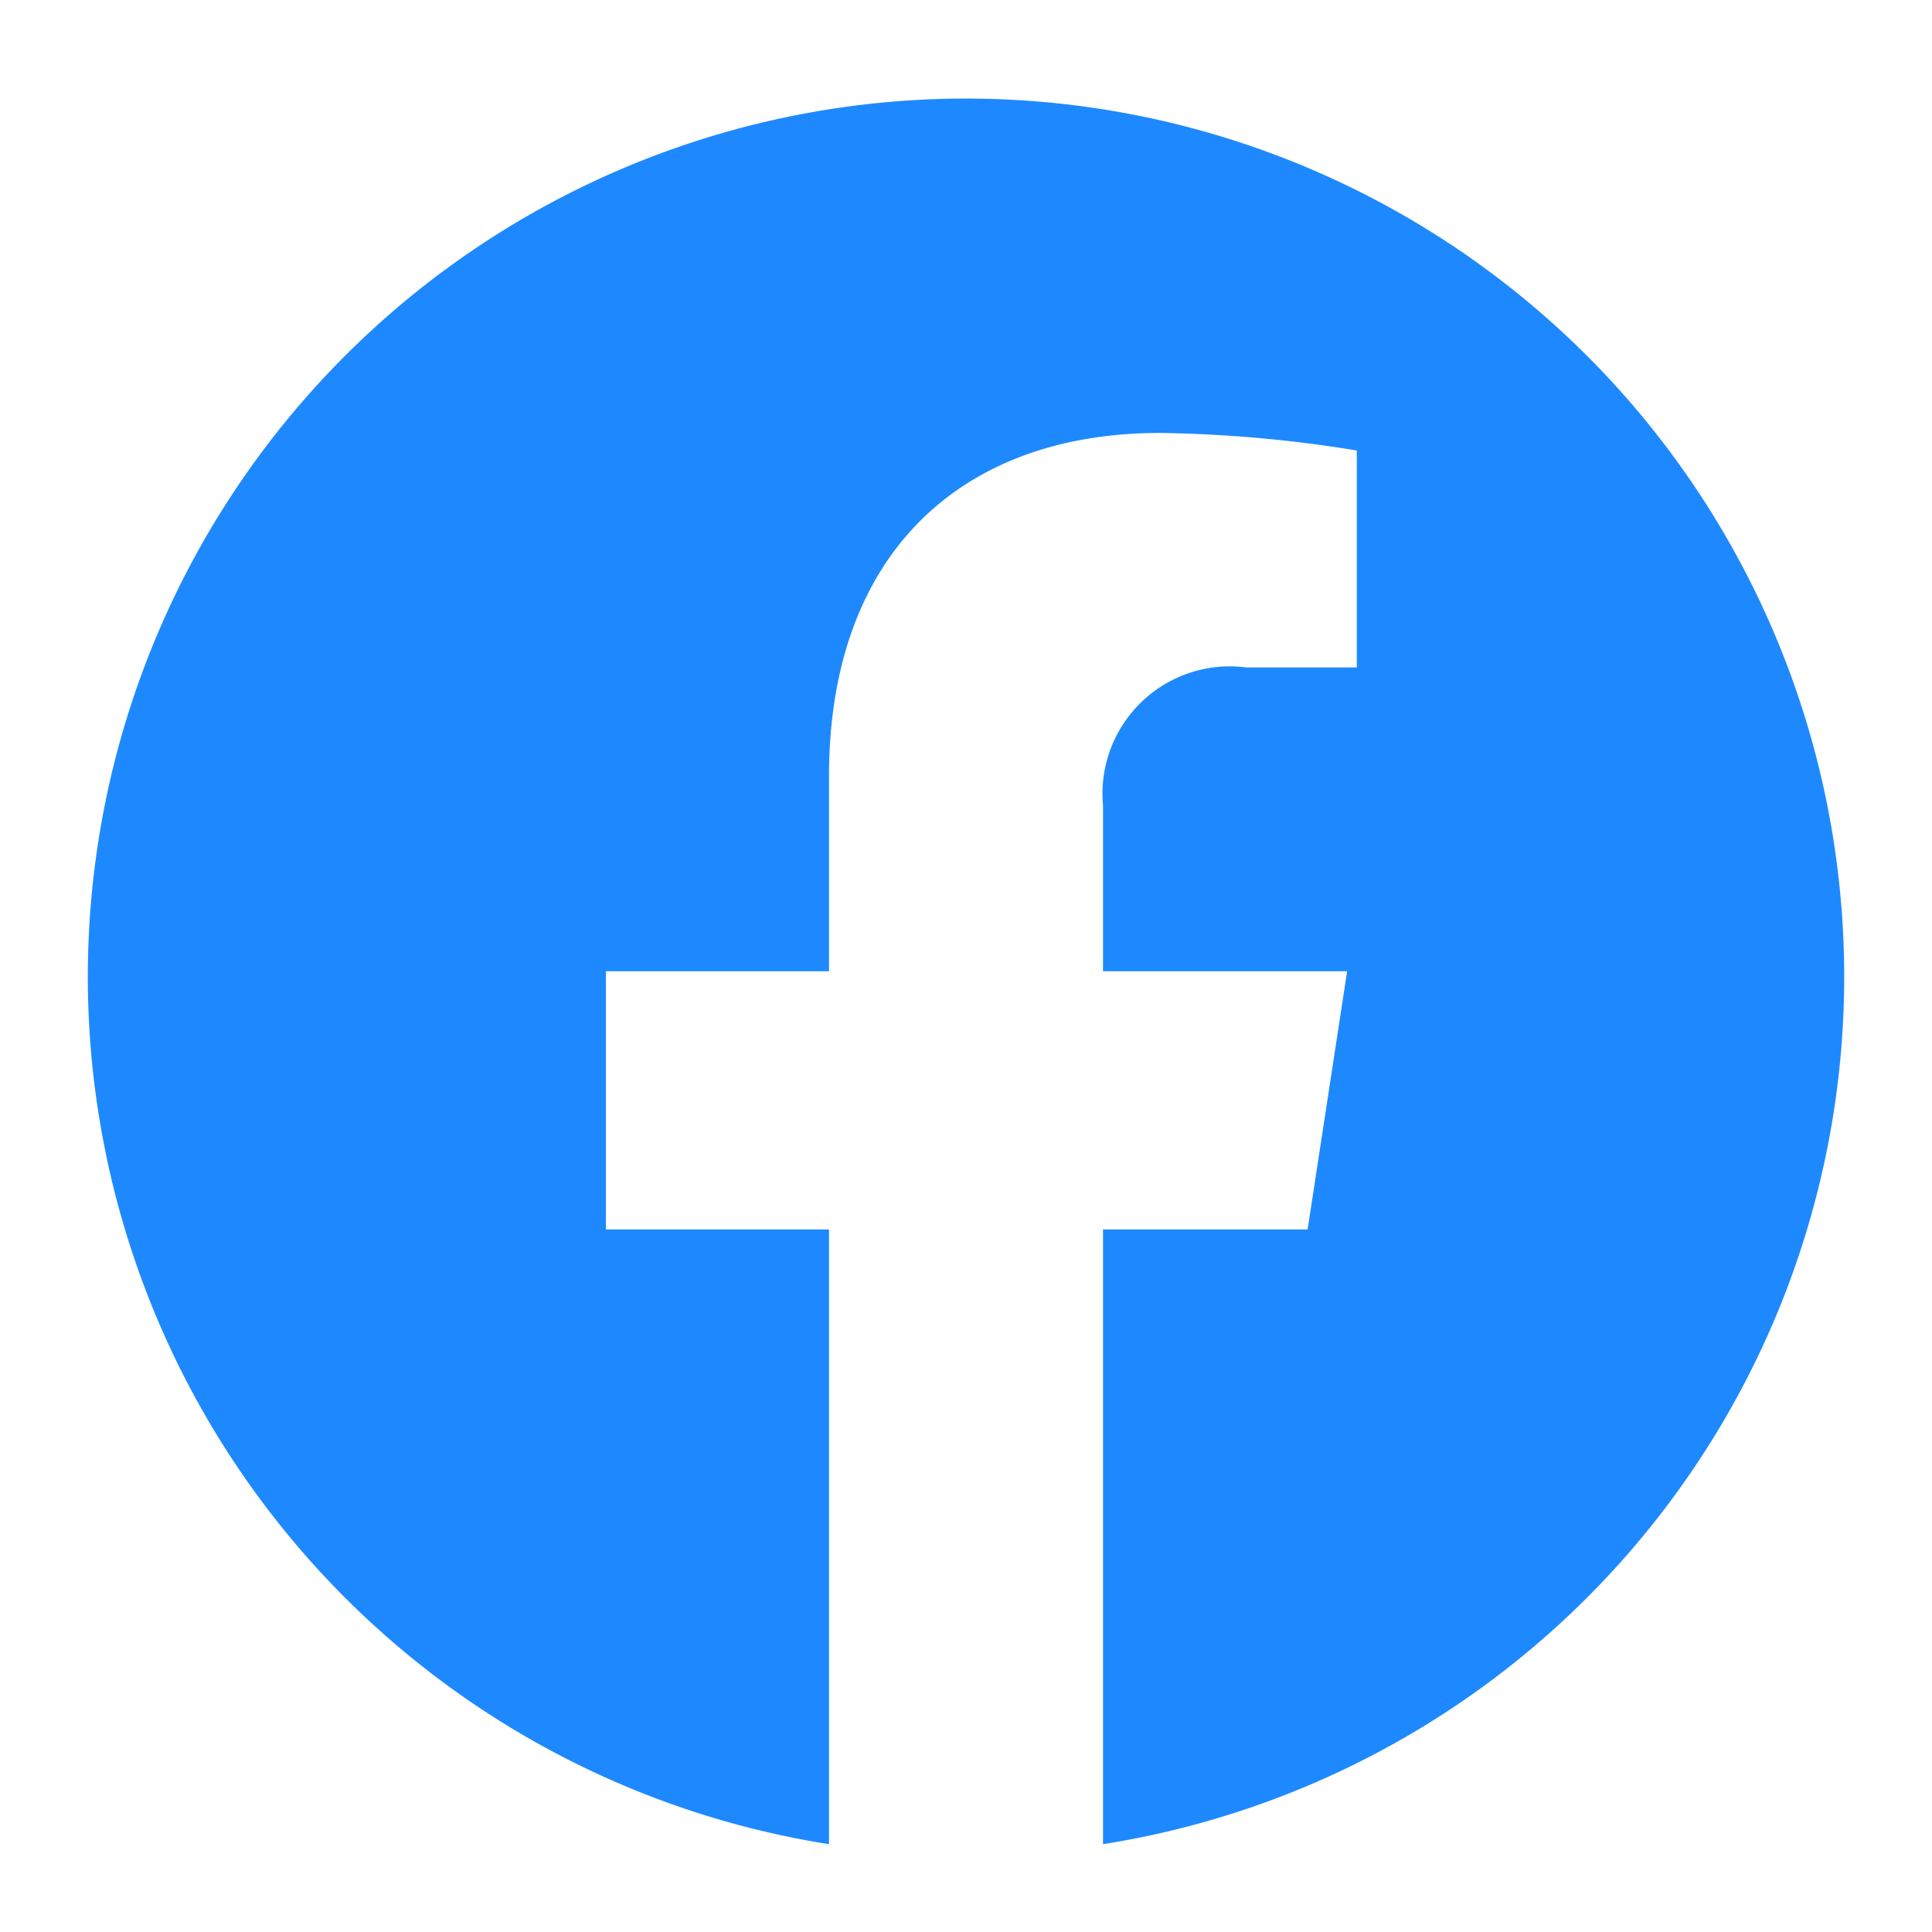
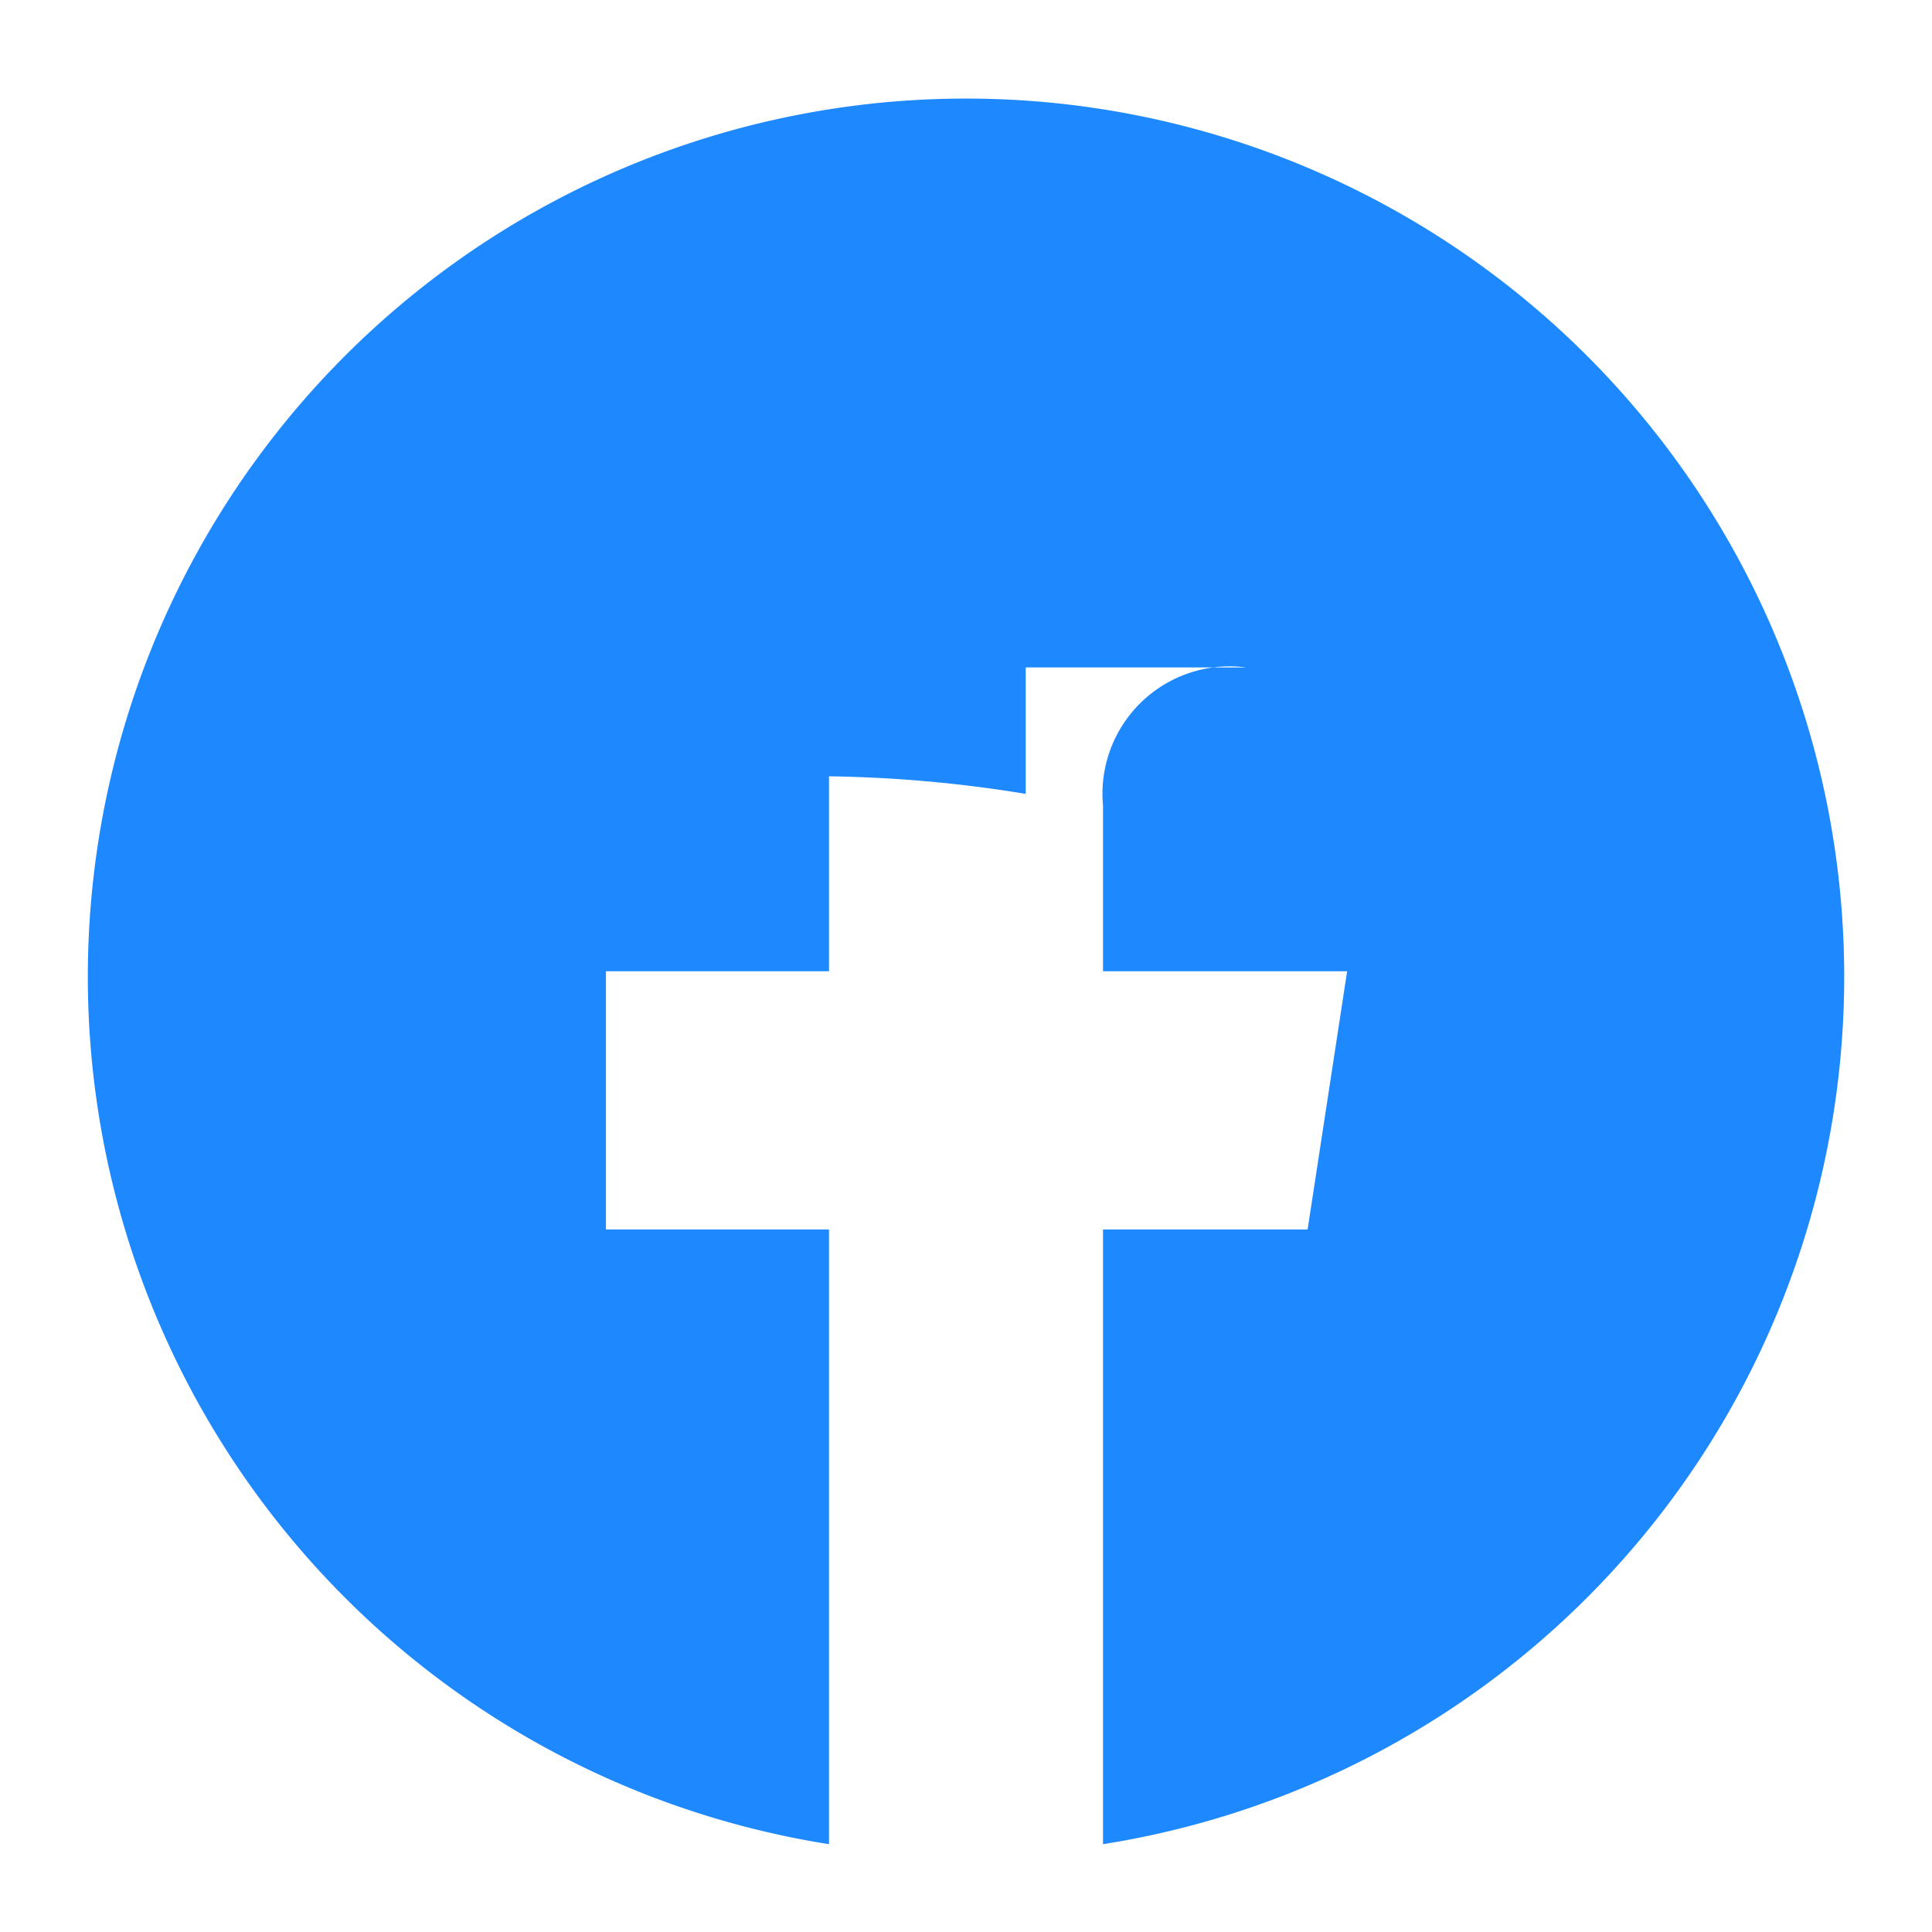
<svg xmlns="http://www.w3.org/2000/svg" viewBox="0 0 22 22">
  <defs>
    <style>
      .a {
        fill: #1e89ff;
        fill-rule: evenodd;
      }
    </style>
  </defs>
-   <path class="a" d="M21,11.06A10,10,0,1,0,9.44,21V14H6.9V11.06H9.44V8.84c0-2.52,1.49-3.91,3.77-3.91a15,15,0,0,1,2.24.2V7.6H14.19a1.45,1.45,0,0,0-1.63,1.57v1.89h2.78L14.89,14H12.56v7A10,10,0,0,0,21,11.06" />
+   <path class="a" d="M21,11.06A10,10,0,1,0,9.44,21V14H6.9V11.06H9.44V8.84a15,15,0,0,1,2.24.2V7.6H14.19a1.45,1.45,0,0,0-1.63,1.57v1.89h2.78L14.89,14H12.56v7A10,10,0,0,0,21,11.06" />
</svg>